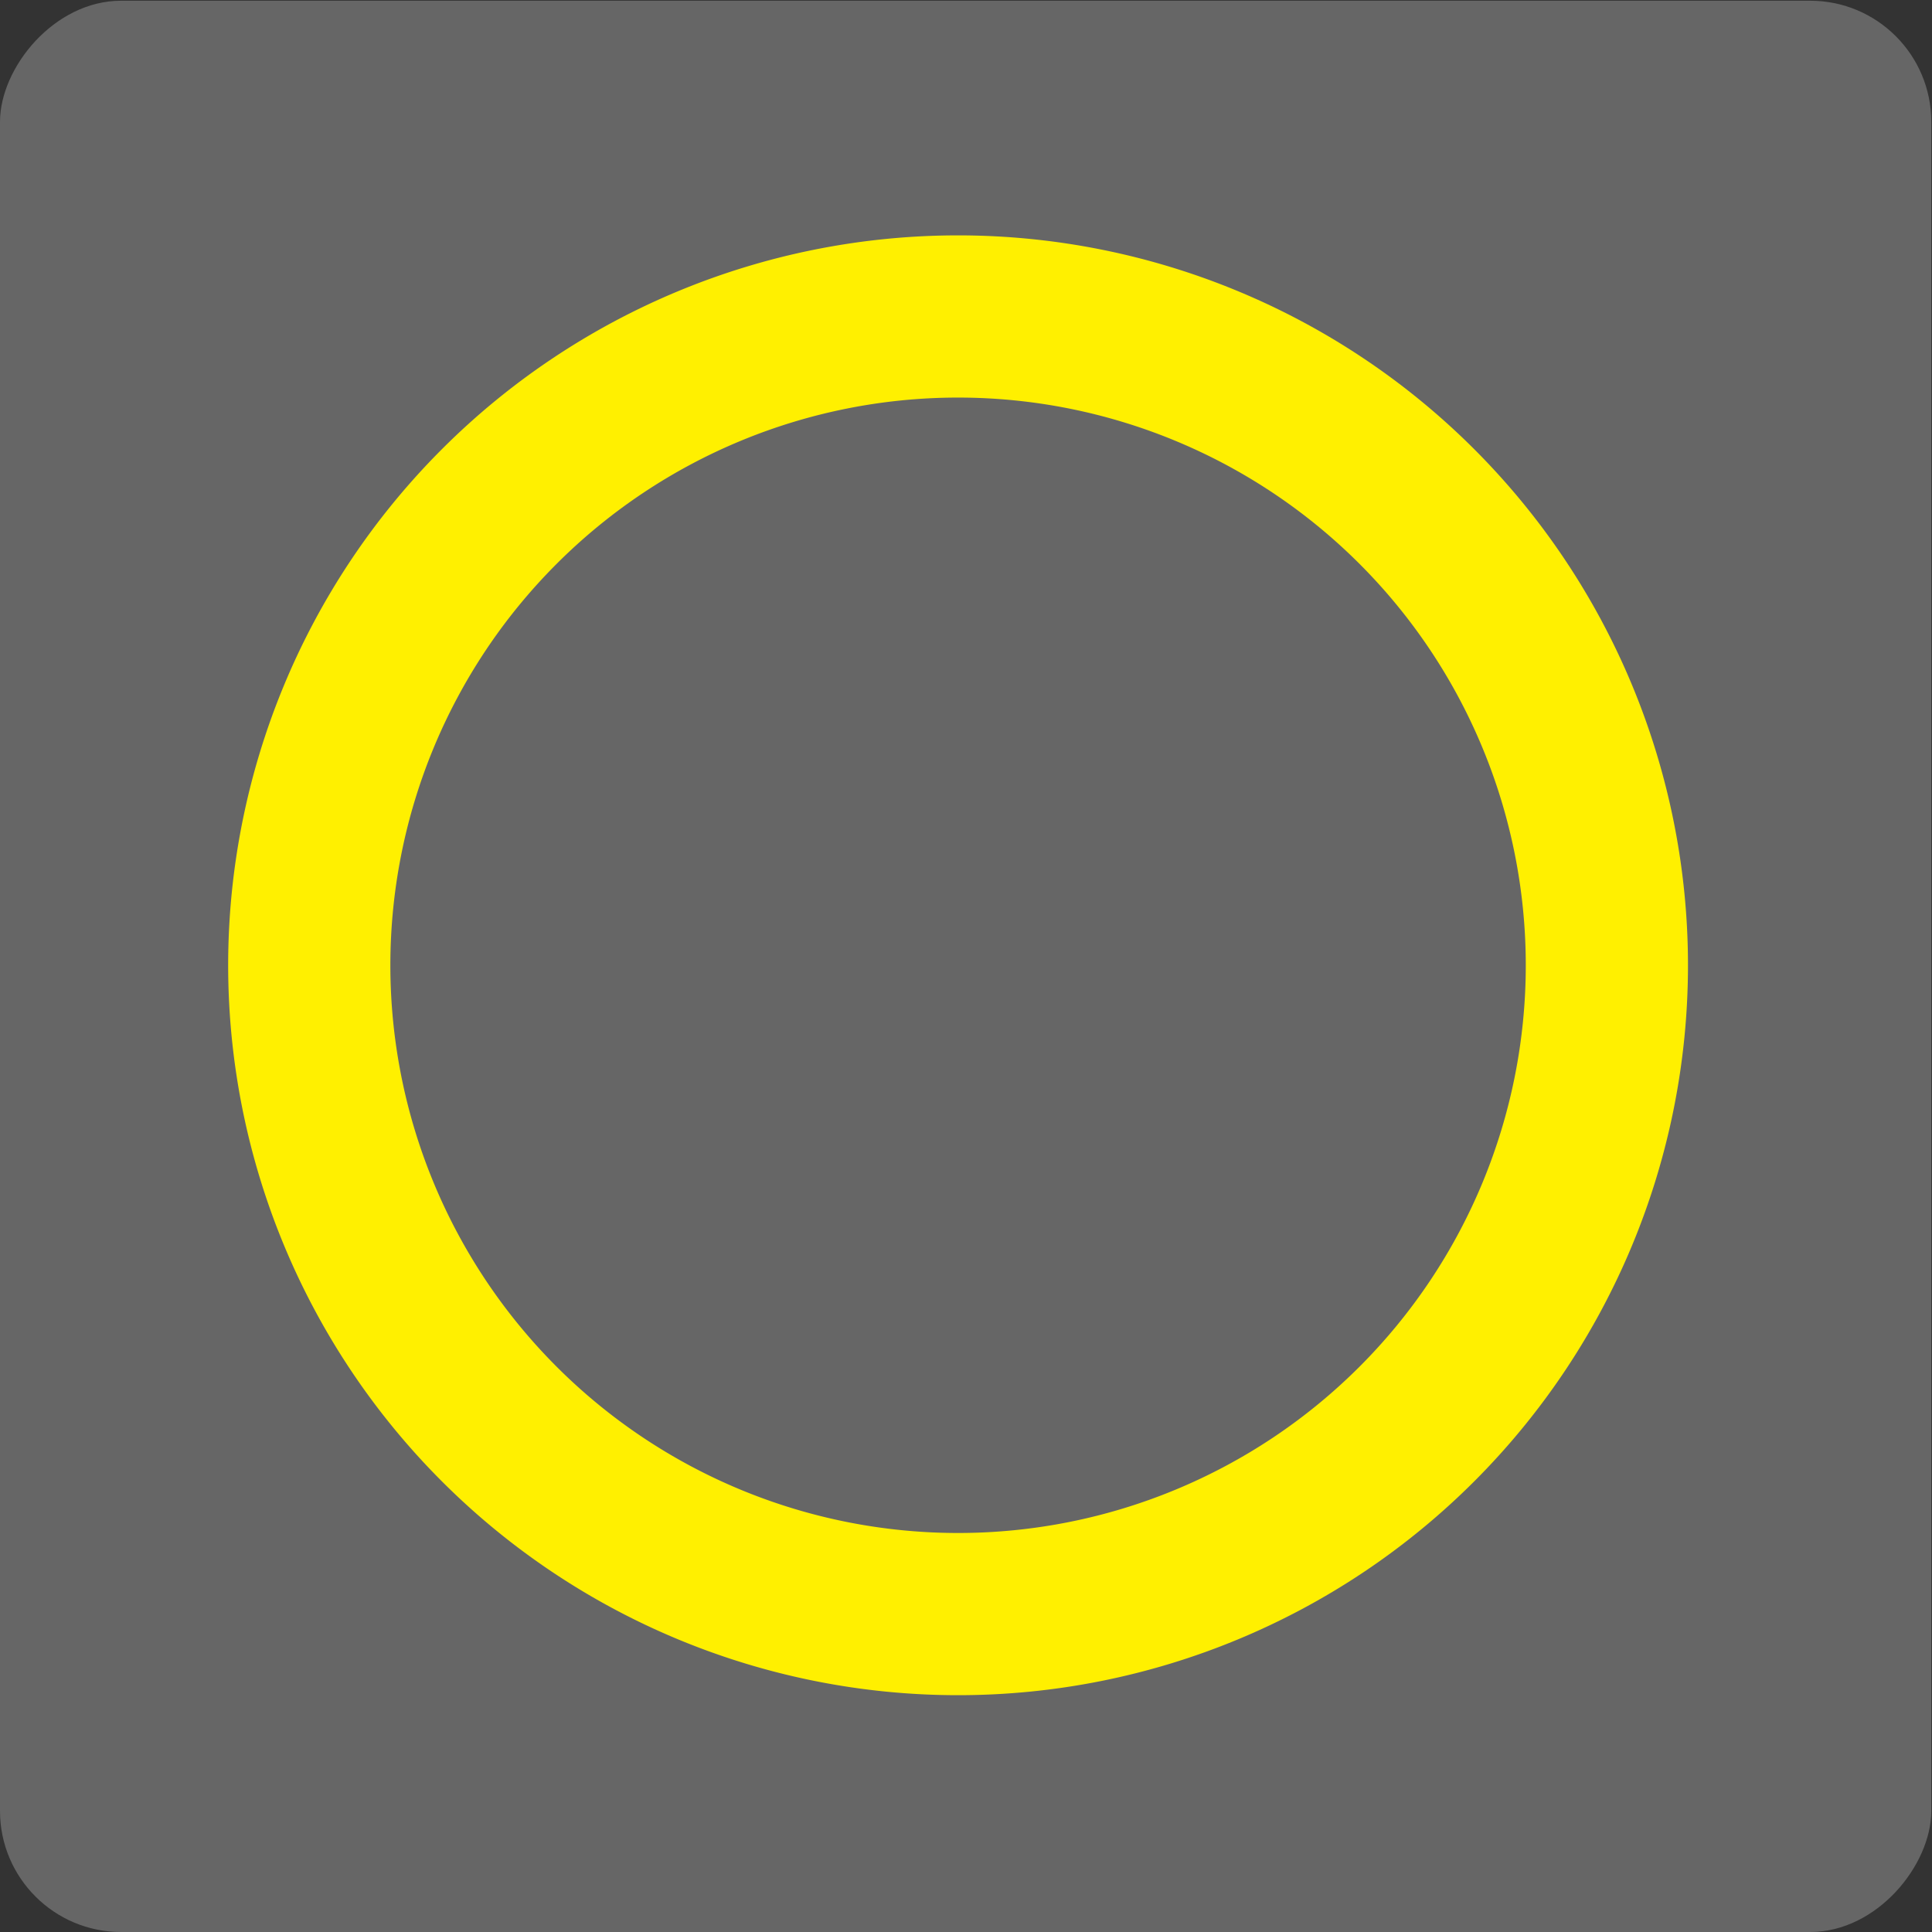
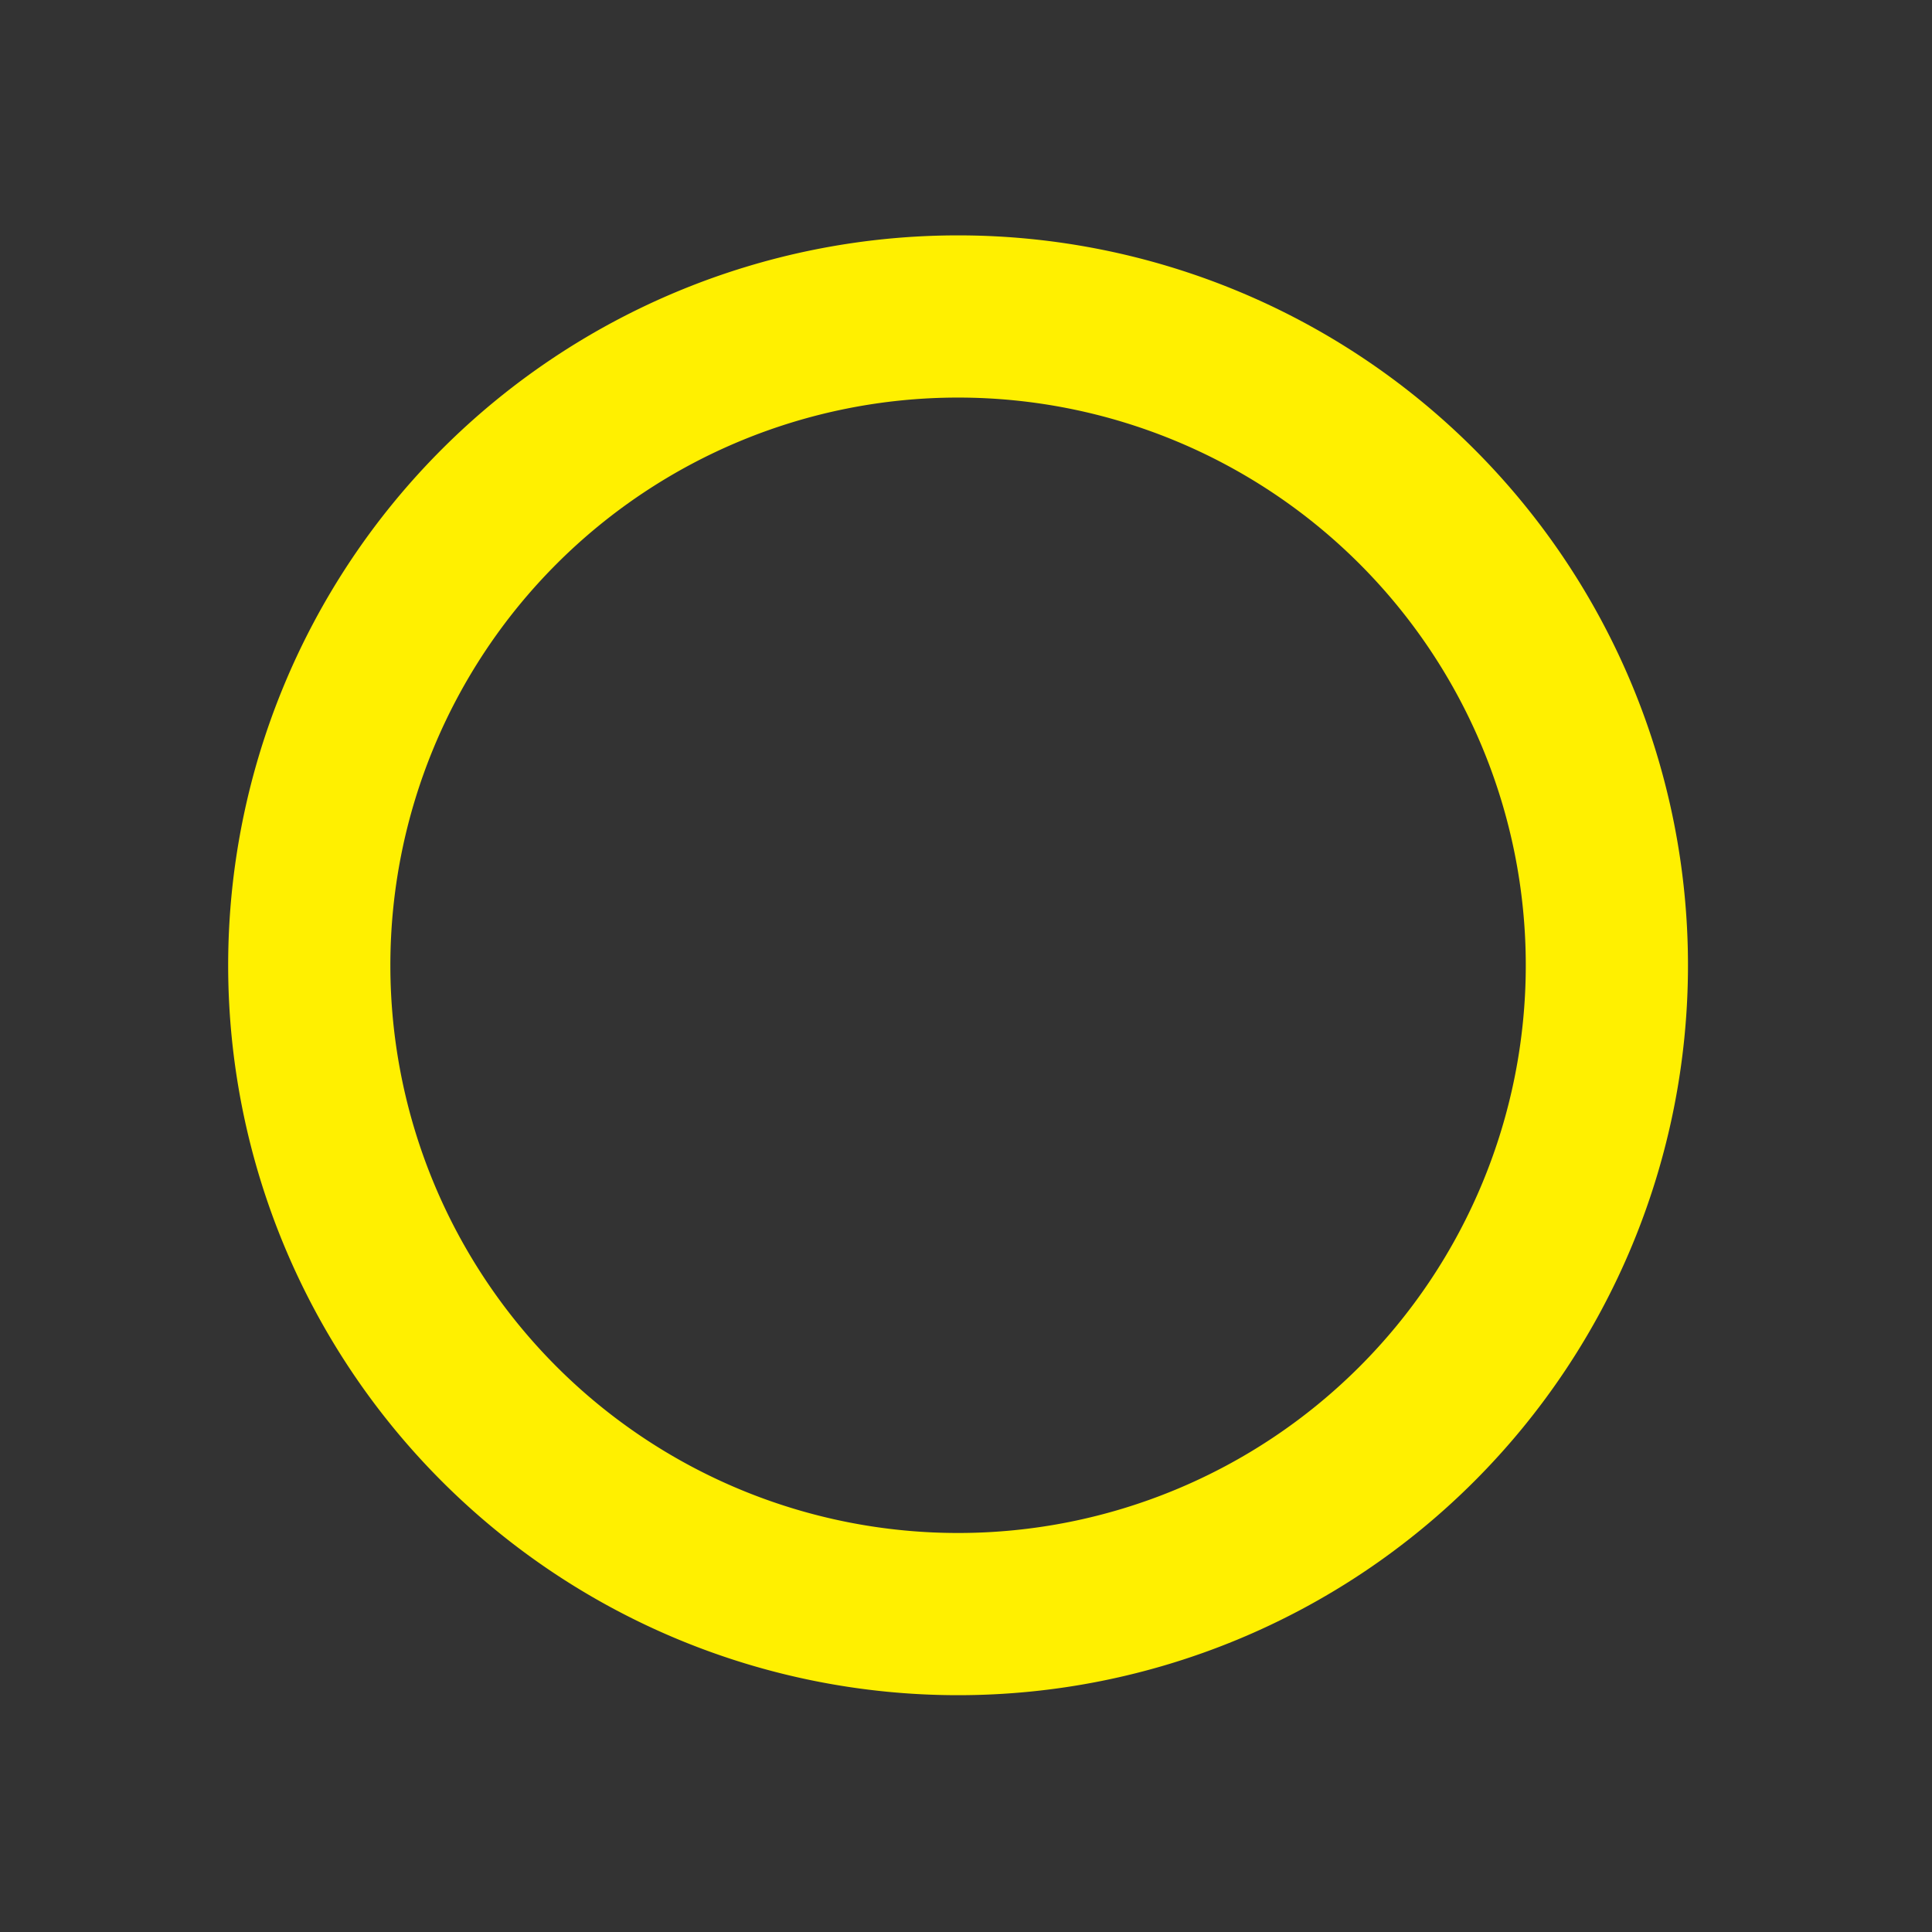
<svg xmlns="http://www.w3.org/2000/svg" xmlns:xlink="http://www.w3.org/1999/xlink" id="レイヤー_3" data-name="レイヤー 3" width="4.73mm" height="4.73mm" viewBox="0 0 13.4 13.4">
  <rect x="0" y="0" width="13.4" height="13.4" fill="#333333" stroke="none" />
  <defs>
    <style>.cls-1{fill:#666;}.cls-2,.cls-3{fill:none;}.cls-2{stroke:#fdec00;}.cls-3{stroke:#fff000;stroke-width:0.75px;}</style>
    <symbol id="新規シンボル_189" data-name="新規シンボル 189" viewBox="0 0 8.93 8.93">
-       <rect class="cls-1" width="8.93" height="8.93" rx="0.56" />
-       <path class="cls-2" d="M4.46,4.47" />
-       <path class="cls-2" d="M4.46,4.47" />
      <path class="cls-3" d="M7.43,4.47a3,3,0,1,0-3,3A3,3,0,0,0,7.43,4.47Z" />
    </symbol>
  </defs>
  <g id="新規シンボル_194" data-name="新規シンボル 194">
    <use width="8.93" height="8.93" transform="matrix(1.5, 0, 0, -1.5, 0, 13.4)" xlink:href="#新規シンボル_189" />
  </g>
</svg>